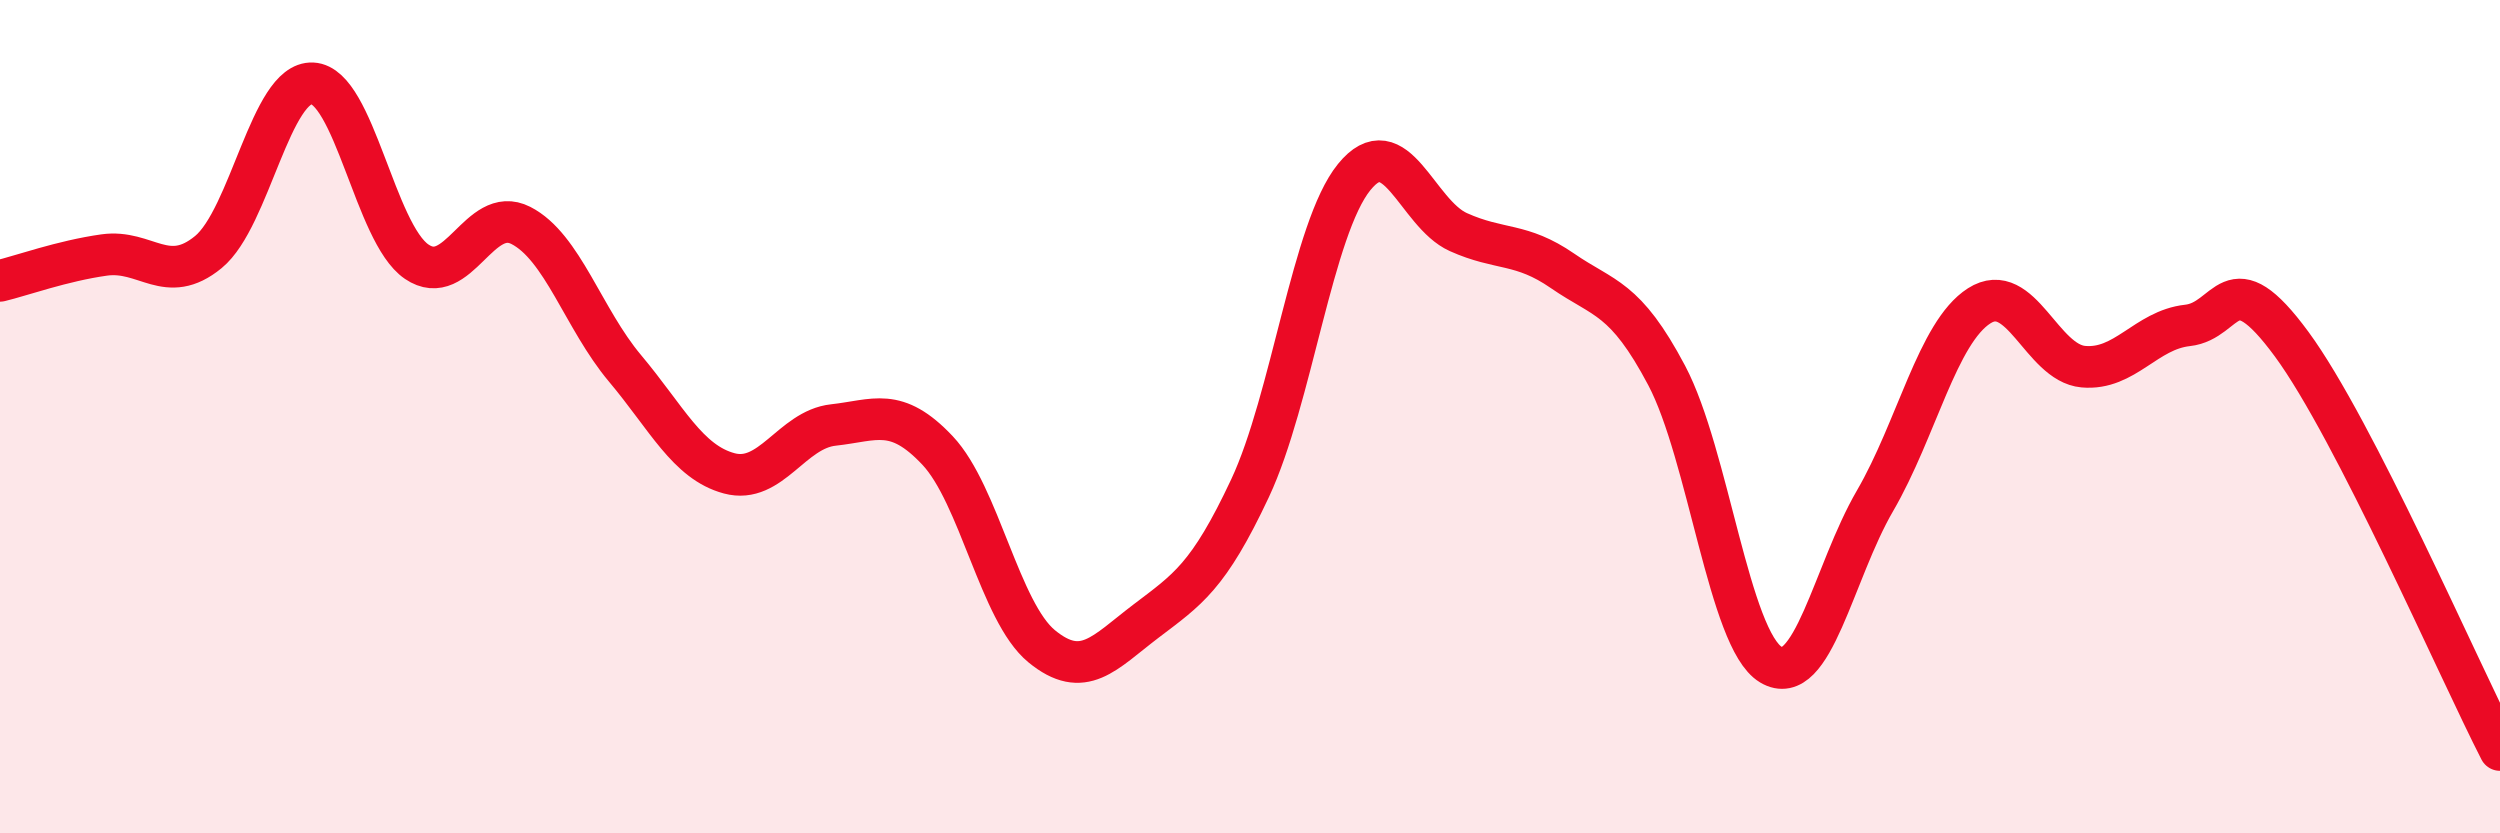
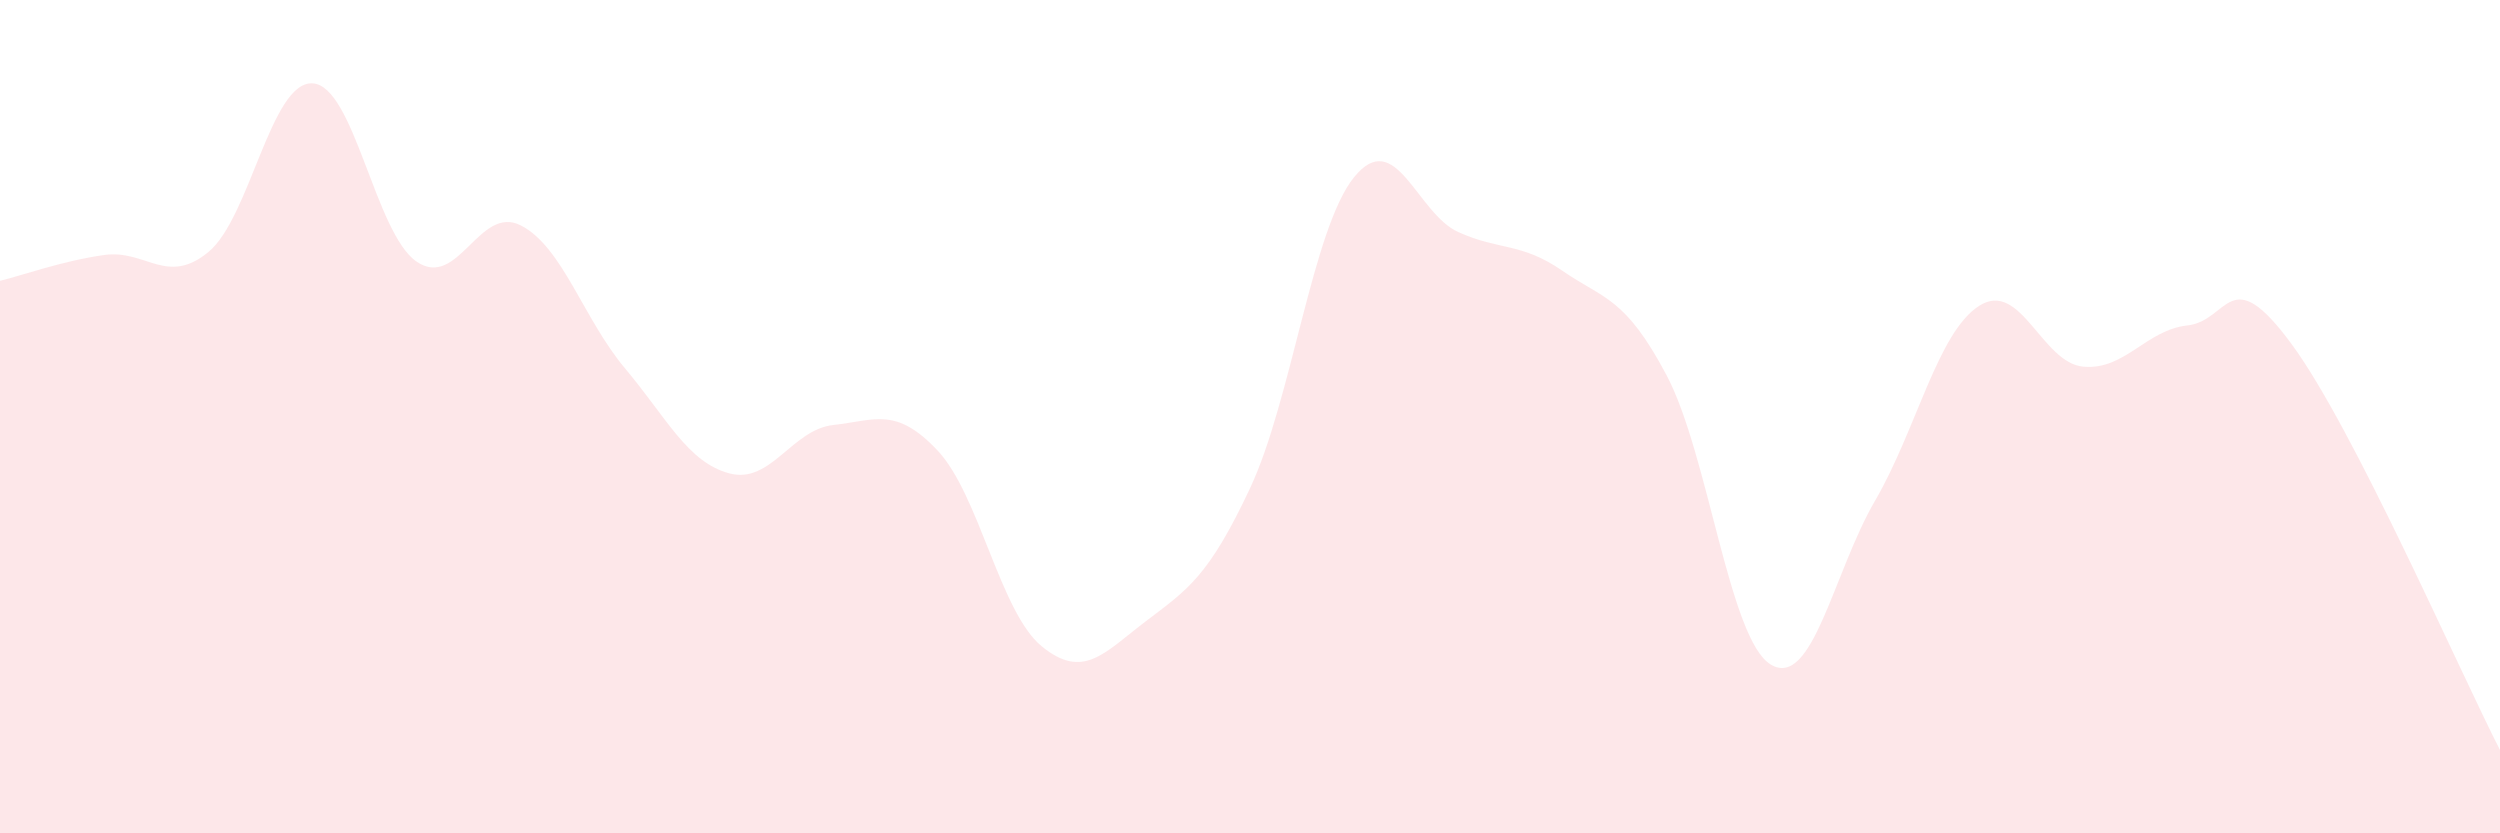
<svg xmlns="http://www.w3.org/2000/svg" width="60" height="20" viewBox="0 0 60 20">
  <path d="M 0,6.74 C 0.5,6.62 1.5,6.26 2.5,6.12 C 3.5,5.98 4,6.87 5,6.05 C 6,5.23 6.5,1.95 7.5,2 C 8.5,2.05 9,5.6 10,6.28 C 11,6.96 11.5,4.9 12.5,5.41 C 13.5,5.92 14,7.65 15,8.84 C 16,10.03 16.5,11.09 17.5,11.36 C 18.5,11.63 19,10.31 20,10.2 C 21,10.09 21.5,9.75 22.5,10.81 C 23.5,11.87 24,14.69 25,15.51 C 26,16.33 26.5,15.67 27.5,14.91 C 28.5,14.15 29,13.85 30,11.72 C 31,9.59 31.5,5.48 32.5,4.25 C 33.5,3.02 34,5.12 35,5.57 C 36,6.02 36.5,5.81 37.5,6.5 C 38.5,7.19 39,7.12 40,9.01 C 41,10.9 41.5,15.35 42.5,15.95 C 43.5,16.55 44,13.74 45,12.02 C 46,10.3 46.5,7.98 47.5,7.34 C 48.5,6.7 49,8.71 50,8.8 C 51,8.89 51.5,7.92 52.5,7.81 C 53.5,7.7 53.5,6.22 55,8.26 C 56.5,10.3 59,16.05 60,18L60 20L0 20Z" fill="#EB0A25" opacity="0.1" stroke-linecap="round" stroke-linejoin="round" />
-   <path d="M 0,6.74 C 0.5,6.62 1.5,6.26 2.5,6.12 C 3.5,5.98 4,6.87 5,6.05 C 6,5.23 6.5,1.95 7.5,2 C 8.5,2.05 9,5.6 10,6.28 C 11,6.96 11.5,4.9 12.5,5.41 C 13.5,5.92 14,7.65 15,8.84 C 16,10.03 16.5,11.09 17.5,11.36 C 18.5,11.63 19,10.31 20,10.2 C 21,10.09 21.5,9.75 22.5,10.81 C 23.5,11.87 24,14.69 25,15.51 C 26,16.33 26.5,15.67 27.5,14.91 C 28.5,14.15 29,13.85 30,11.72 C 31,9.59 31.5,5.48 32.5,4.25 C 33.5,3.02 34,5.12 35,5.57 C 36,6.02 36.5,5.81 37.5,6.5 C 38.5,7.19 39,7.12 40,9.01 C 41,10.9 41.5,15.35 42.5,15.95 C 43.5,16.55 44,13.74 45,12.02 C 46,10.3 46.5,7.98 47.5,7.34 C 48.5,6.7 49,8.71 50,8.8 C 51,8.89 51.5,7.92 52.5,7.81 C 53.5,7.7 53.5,6.22 55,8.26 C 56.5,10.3 59,16.05 60,18" stroke="#EB0A25" stroke-width="1" fill="none" stroke-linecap="round" stroke-linejoin="round" />
</svg>